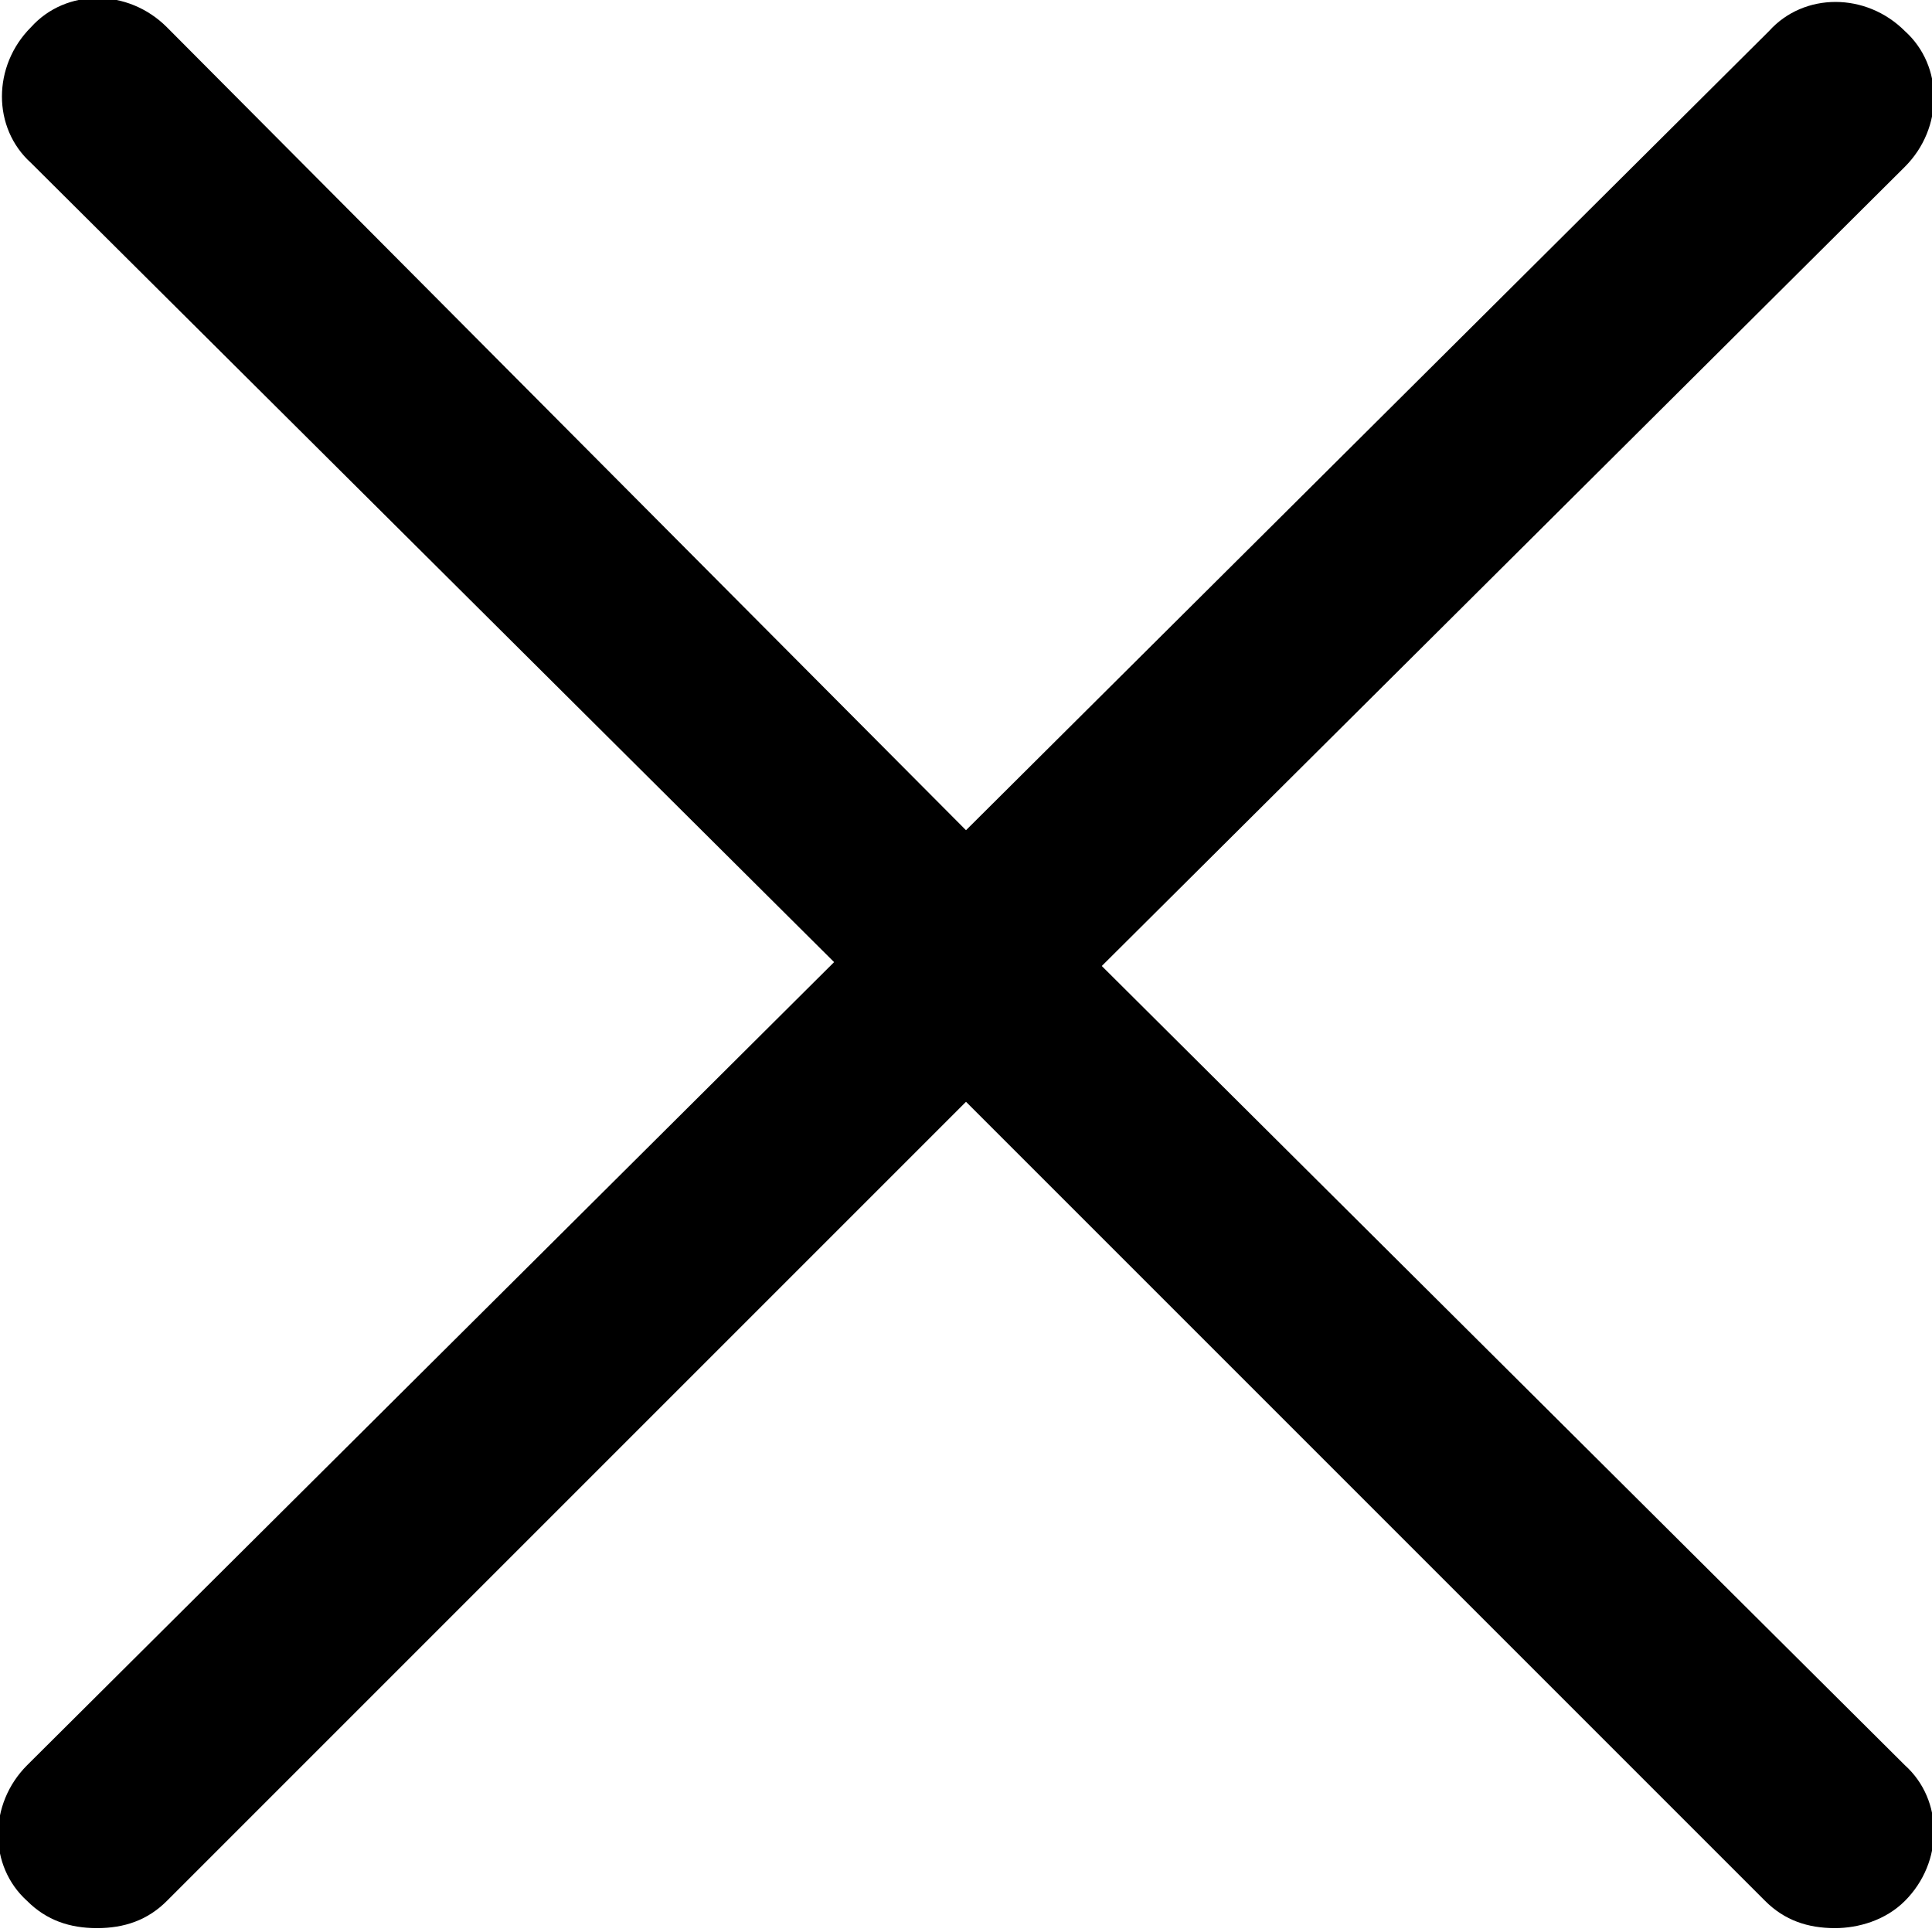
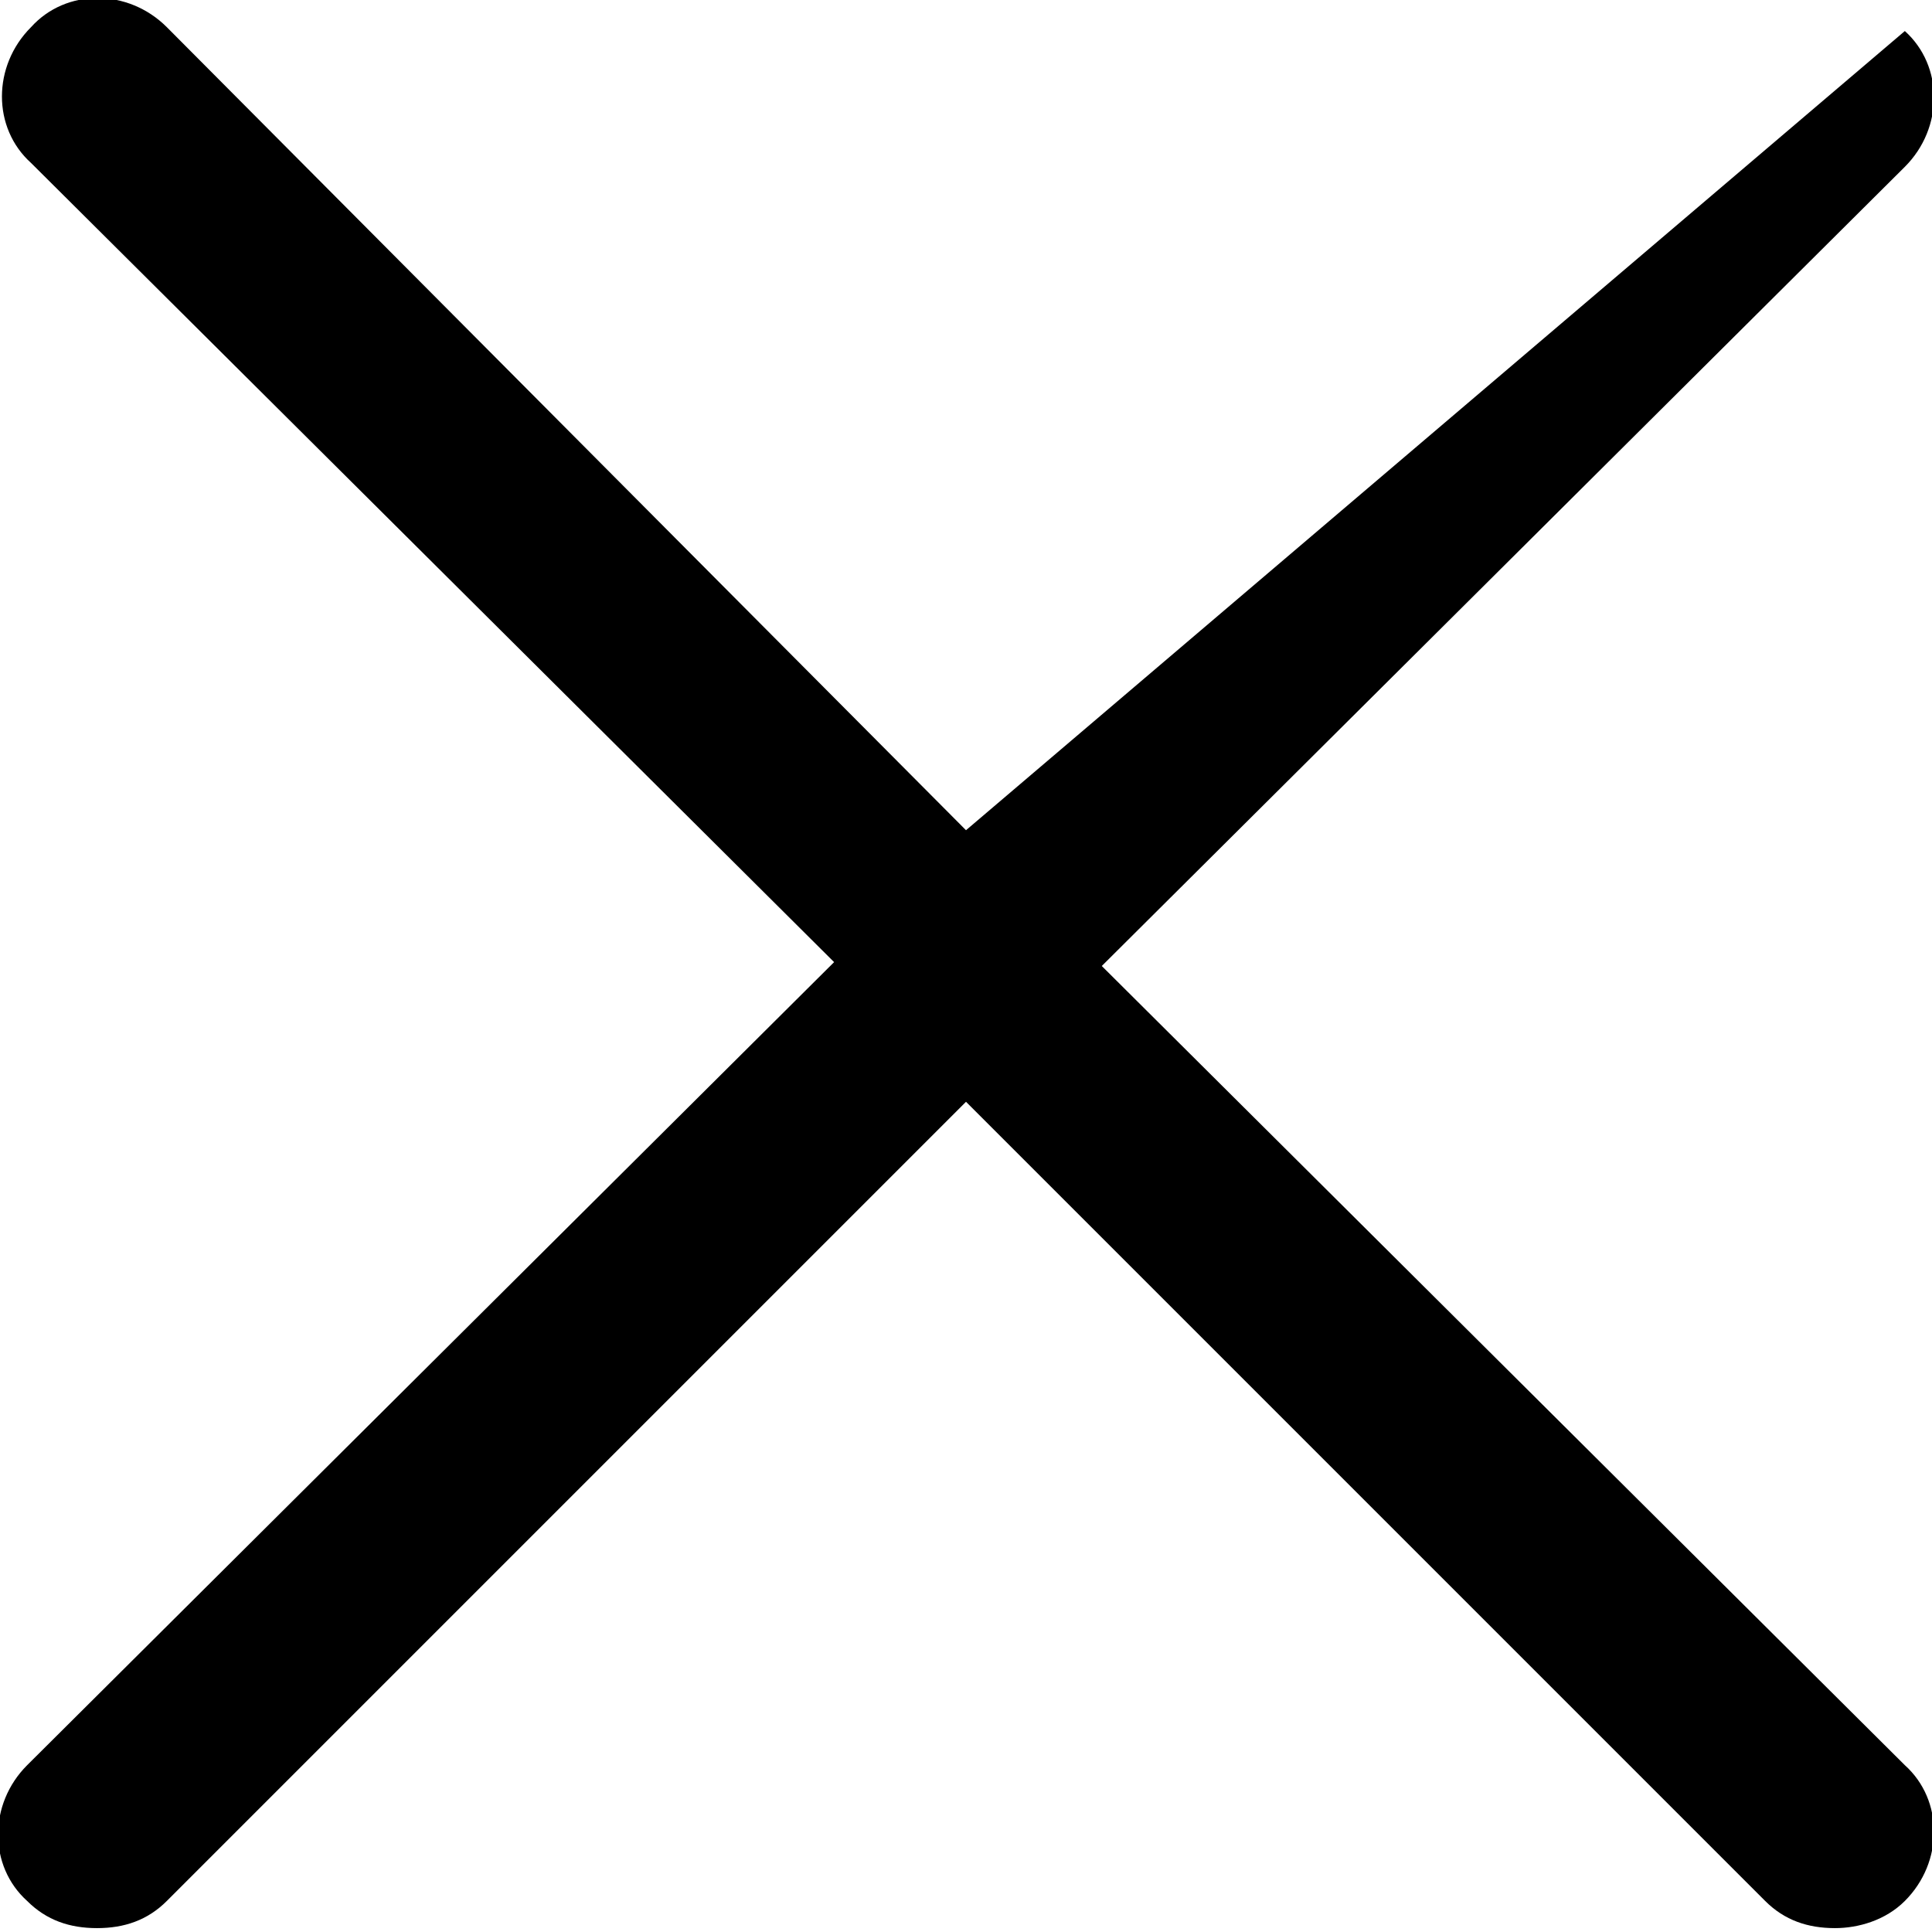
<svg xmlns="http://www.w3.org/2000/svg" version="1.1" id="Layer_1" x="0px" y="0px" viewBox="0 0 49.8 49.8" style="enable-background:new 0 0 49.8 49.8;" xml:space="preserve">
-   <path d="M28.4,24.9L49.1,4.3c1-1,1-2.6,0-3.5c-1-1-2.6-1-3.5,0L24.9,21.4L4.3,0.7c-1-1-2.6-1-3.5,0c-1,1-1,2.6,0,3.5l20.7,20.6  L0.7,45.5c-1,1-1,2.6,0,3.5c0.5,0.5,1.1,0.7,1.8,0.7s1.3-0.2,1.8-0.7l20.6-20.6L45.5,49c0.5,0.5,1.1,0.7,1.8,0.7  c0.6,0,1.3-0.2,1.8-0.7c1-1,1-2.6,0-3.5L28.4,24.9z" />
+   <path d="M28.4,24.9L49.1,4.3c1-1,1-2.6,0-3.5L24.9,21.4L4.3,0.7c-1-1-2.6-1-3.5,0c-1,1-1,2.6,0,3.5l20.7,20.6  L0.7,45.5c-1,1-1,2.6,0,3.5c0.5,0.5,1.1,0.7,1.8,0.7s1.3-0.2,1.8-0.7l20.6-20.6L45.5,49c0.5,0.5,1.1,0.7,1.8,0.7  c0.6,0,1.3-0.2,1.8-0.7c1-1,1-2.6,0-3.5L28.4,24.9z" />
</svg>